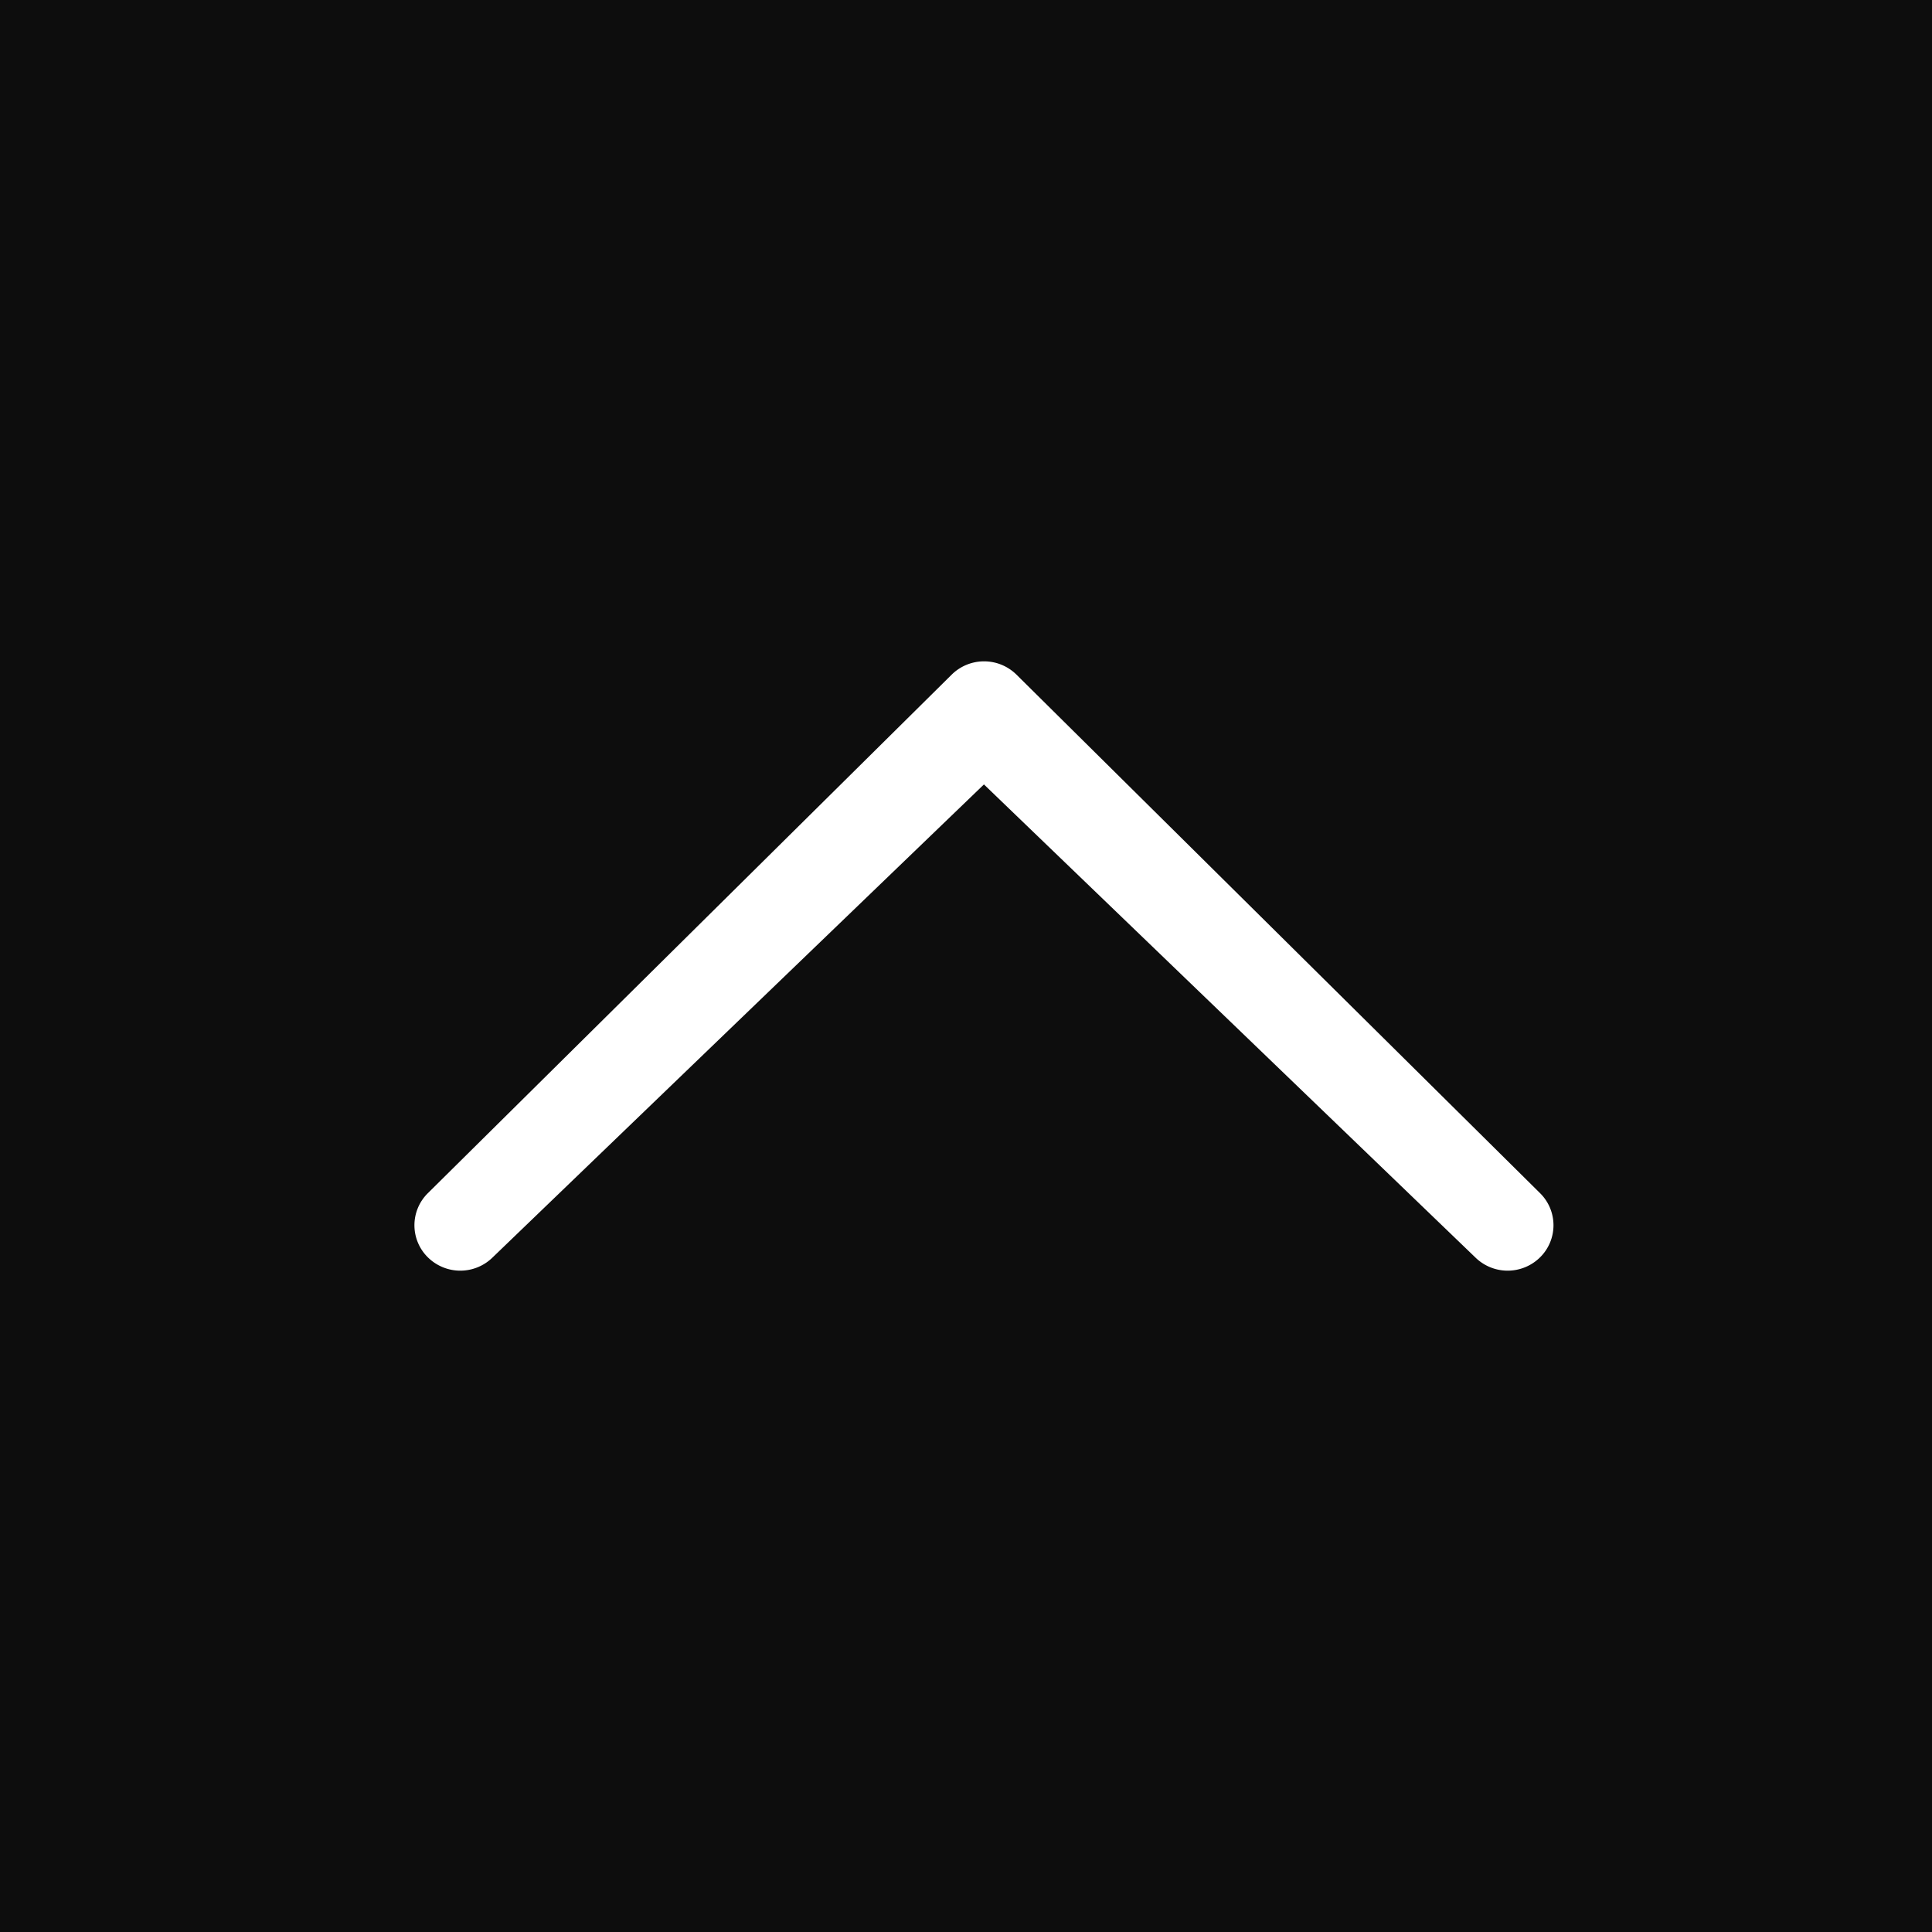
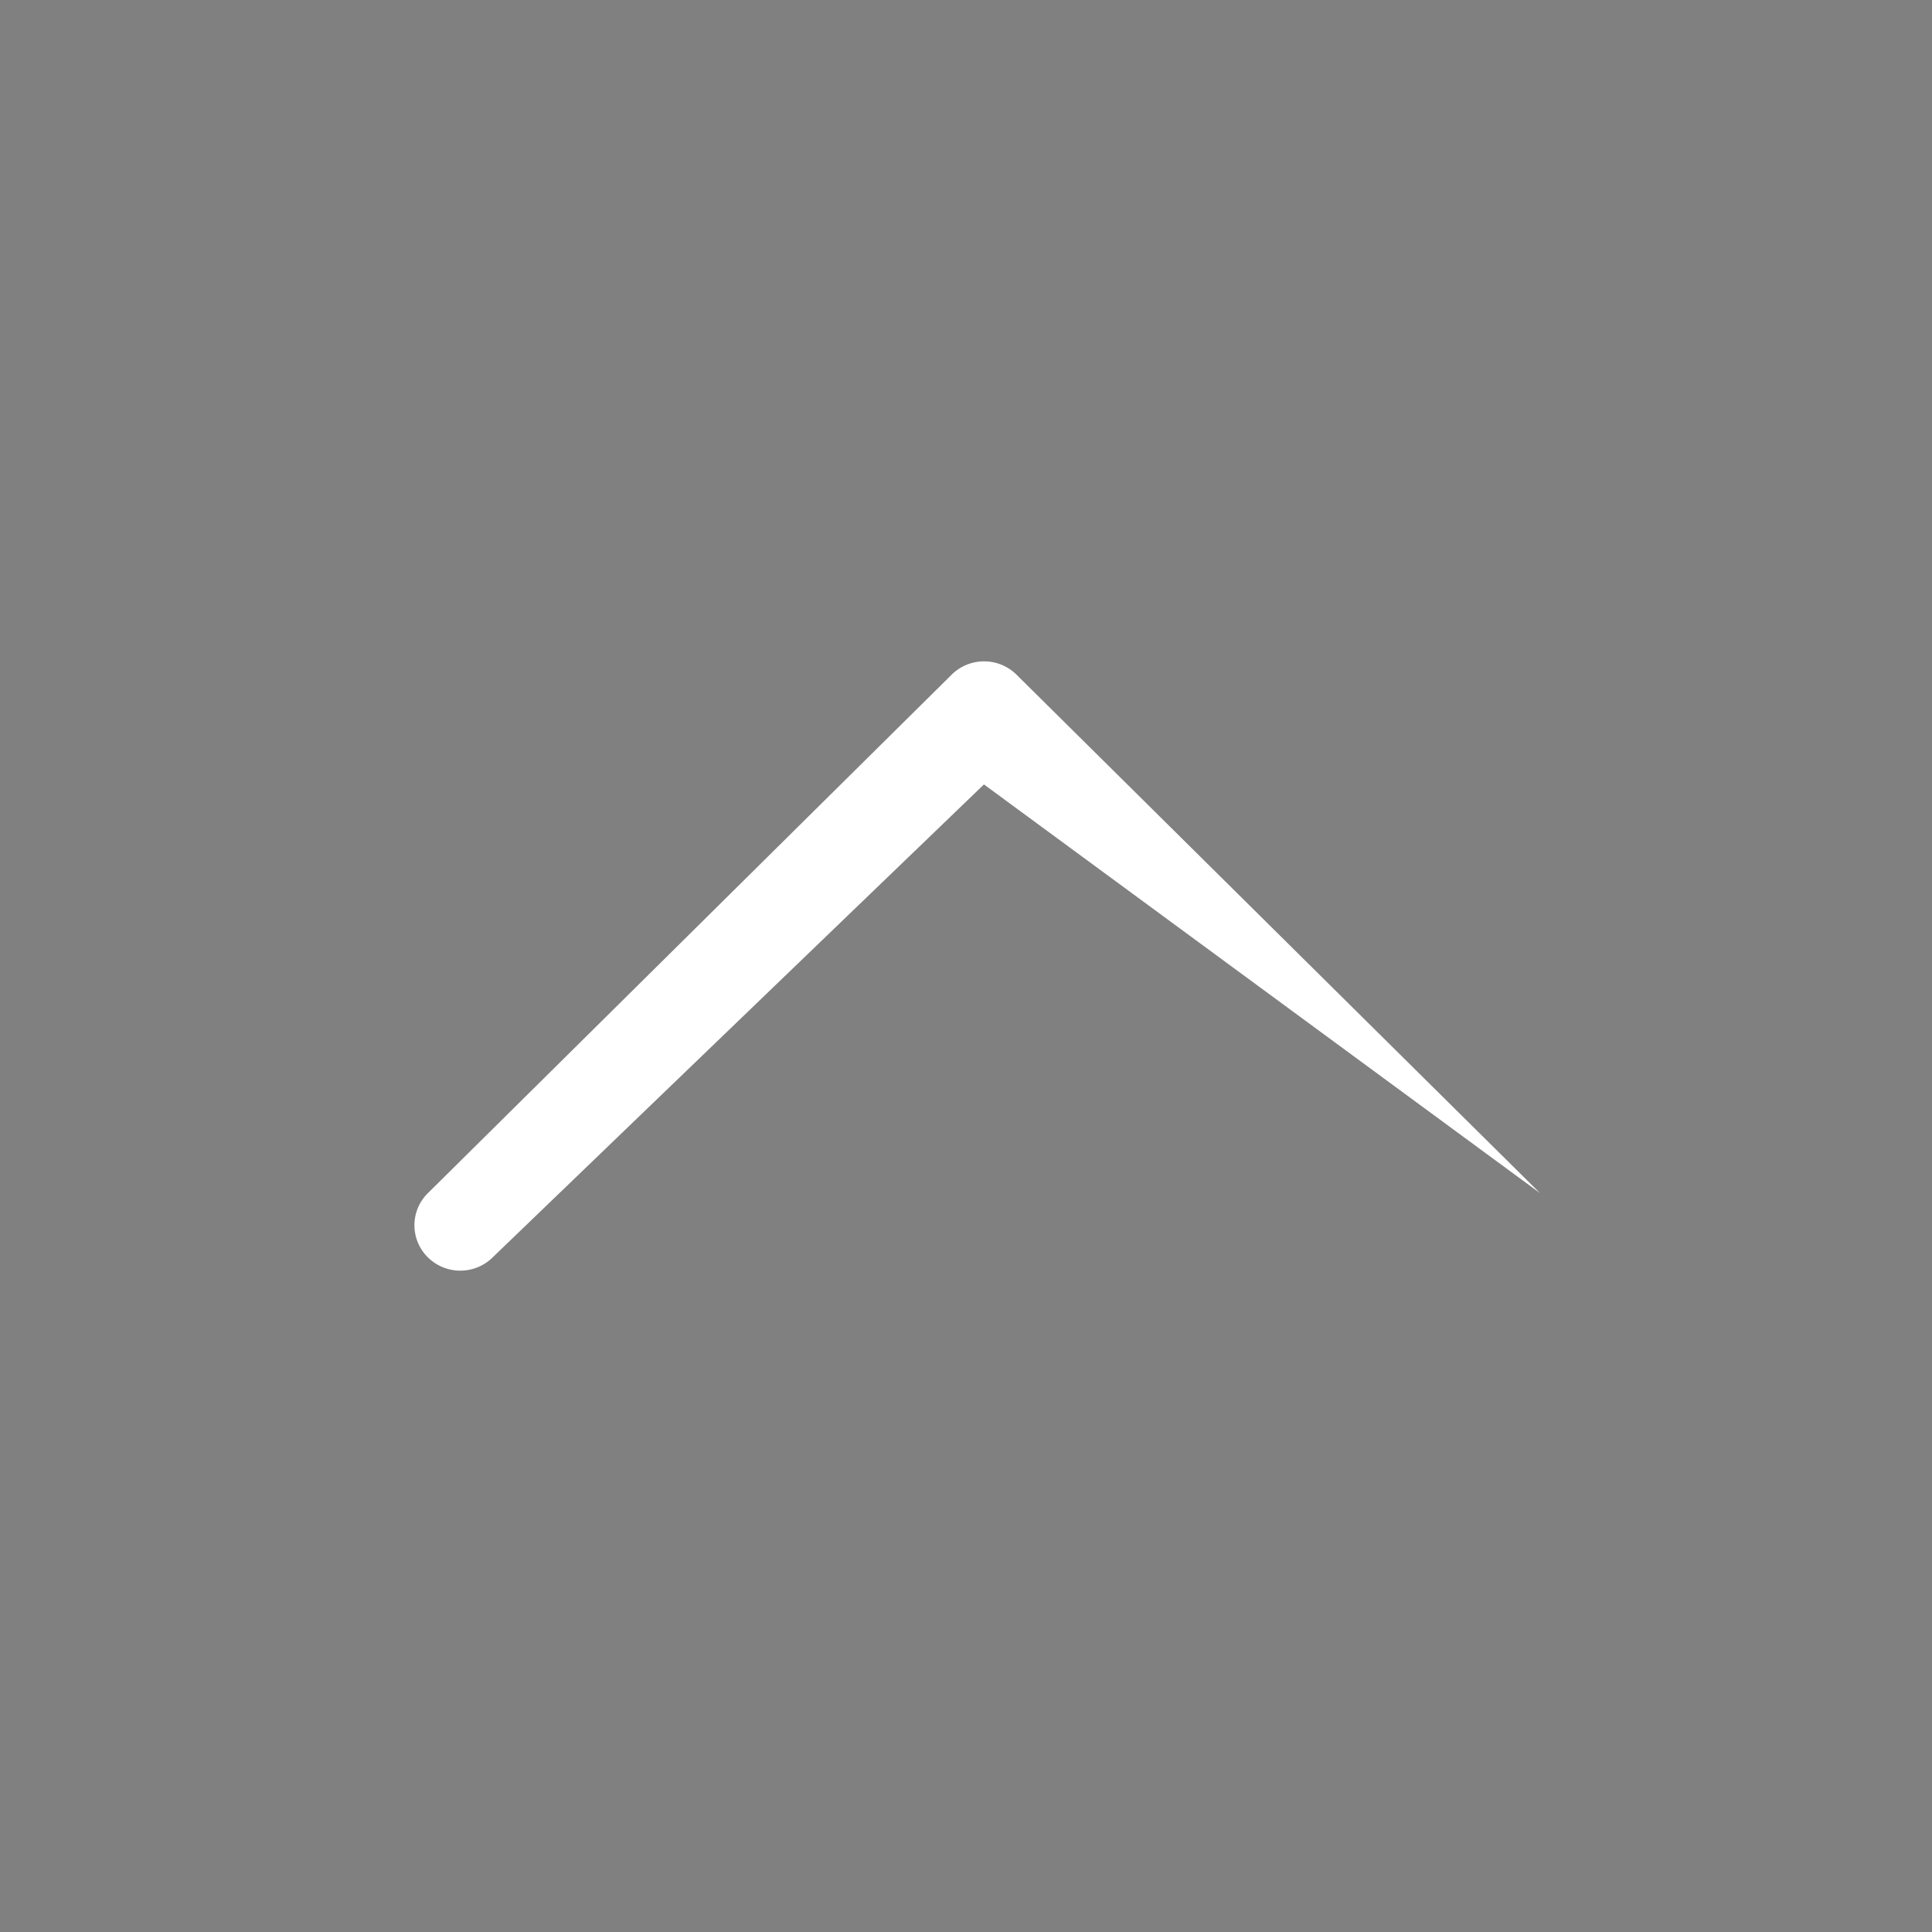
<svg xmlns="http://www.w3.org/2000/svg" width="45" height="45" viewBox="0 0 45 45">
  <rect x="0" y="0" width="45" height="45" fill="#808080" stroke="none" />
  <defs>
    <style>.a{opacity:0.9;}.b{fill:#fff;}</style>
  </defs>
  <g transform="translate(-1216 -4351)">
-     <rect class="a" width="45" height="45" transform="translate(1216 4351)" />
-     <path class="b" d="M29.437,10.965a1.074,1.074,0,0,1,1.51,0,1.049,1.049,0,0,1,0,1.495l-12.2,12.077a1.074,1.074,0,0,1-1.51,0L5.042,12.46a1.05,1.05,0,0,1,0-1.495,1.074,1.074,0,0,1,1.51,0L17.995,21.98Z" transform="translate(1256.913 4391.251) rotate(180)" />
+     <path class="b" d="M29.437,10.965a1.074,1.074,0,0,1,1.51,0,1.049,1.049,0,0,1,0,1.495l-12.2,12.077a1.074,1.074,0,0,1-1.51,0L5.042,12.46L17.995,21.98Z" transform="translate(1256.913 4391.251) rotate(180)" />
  </g>
</svg>